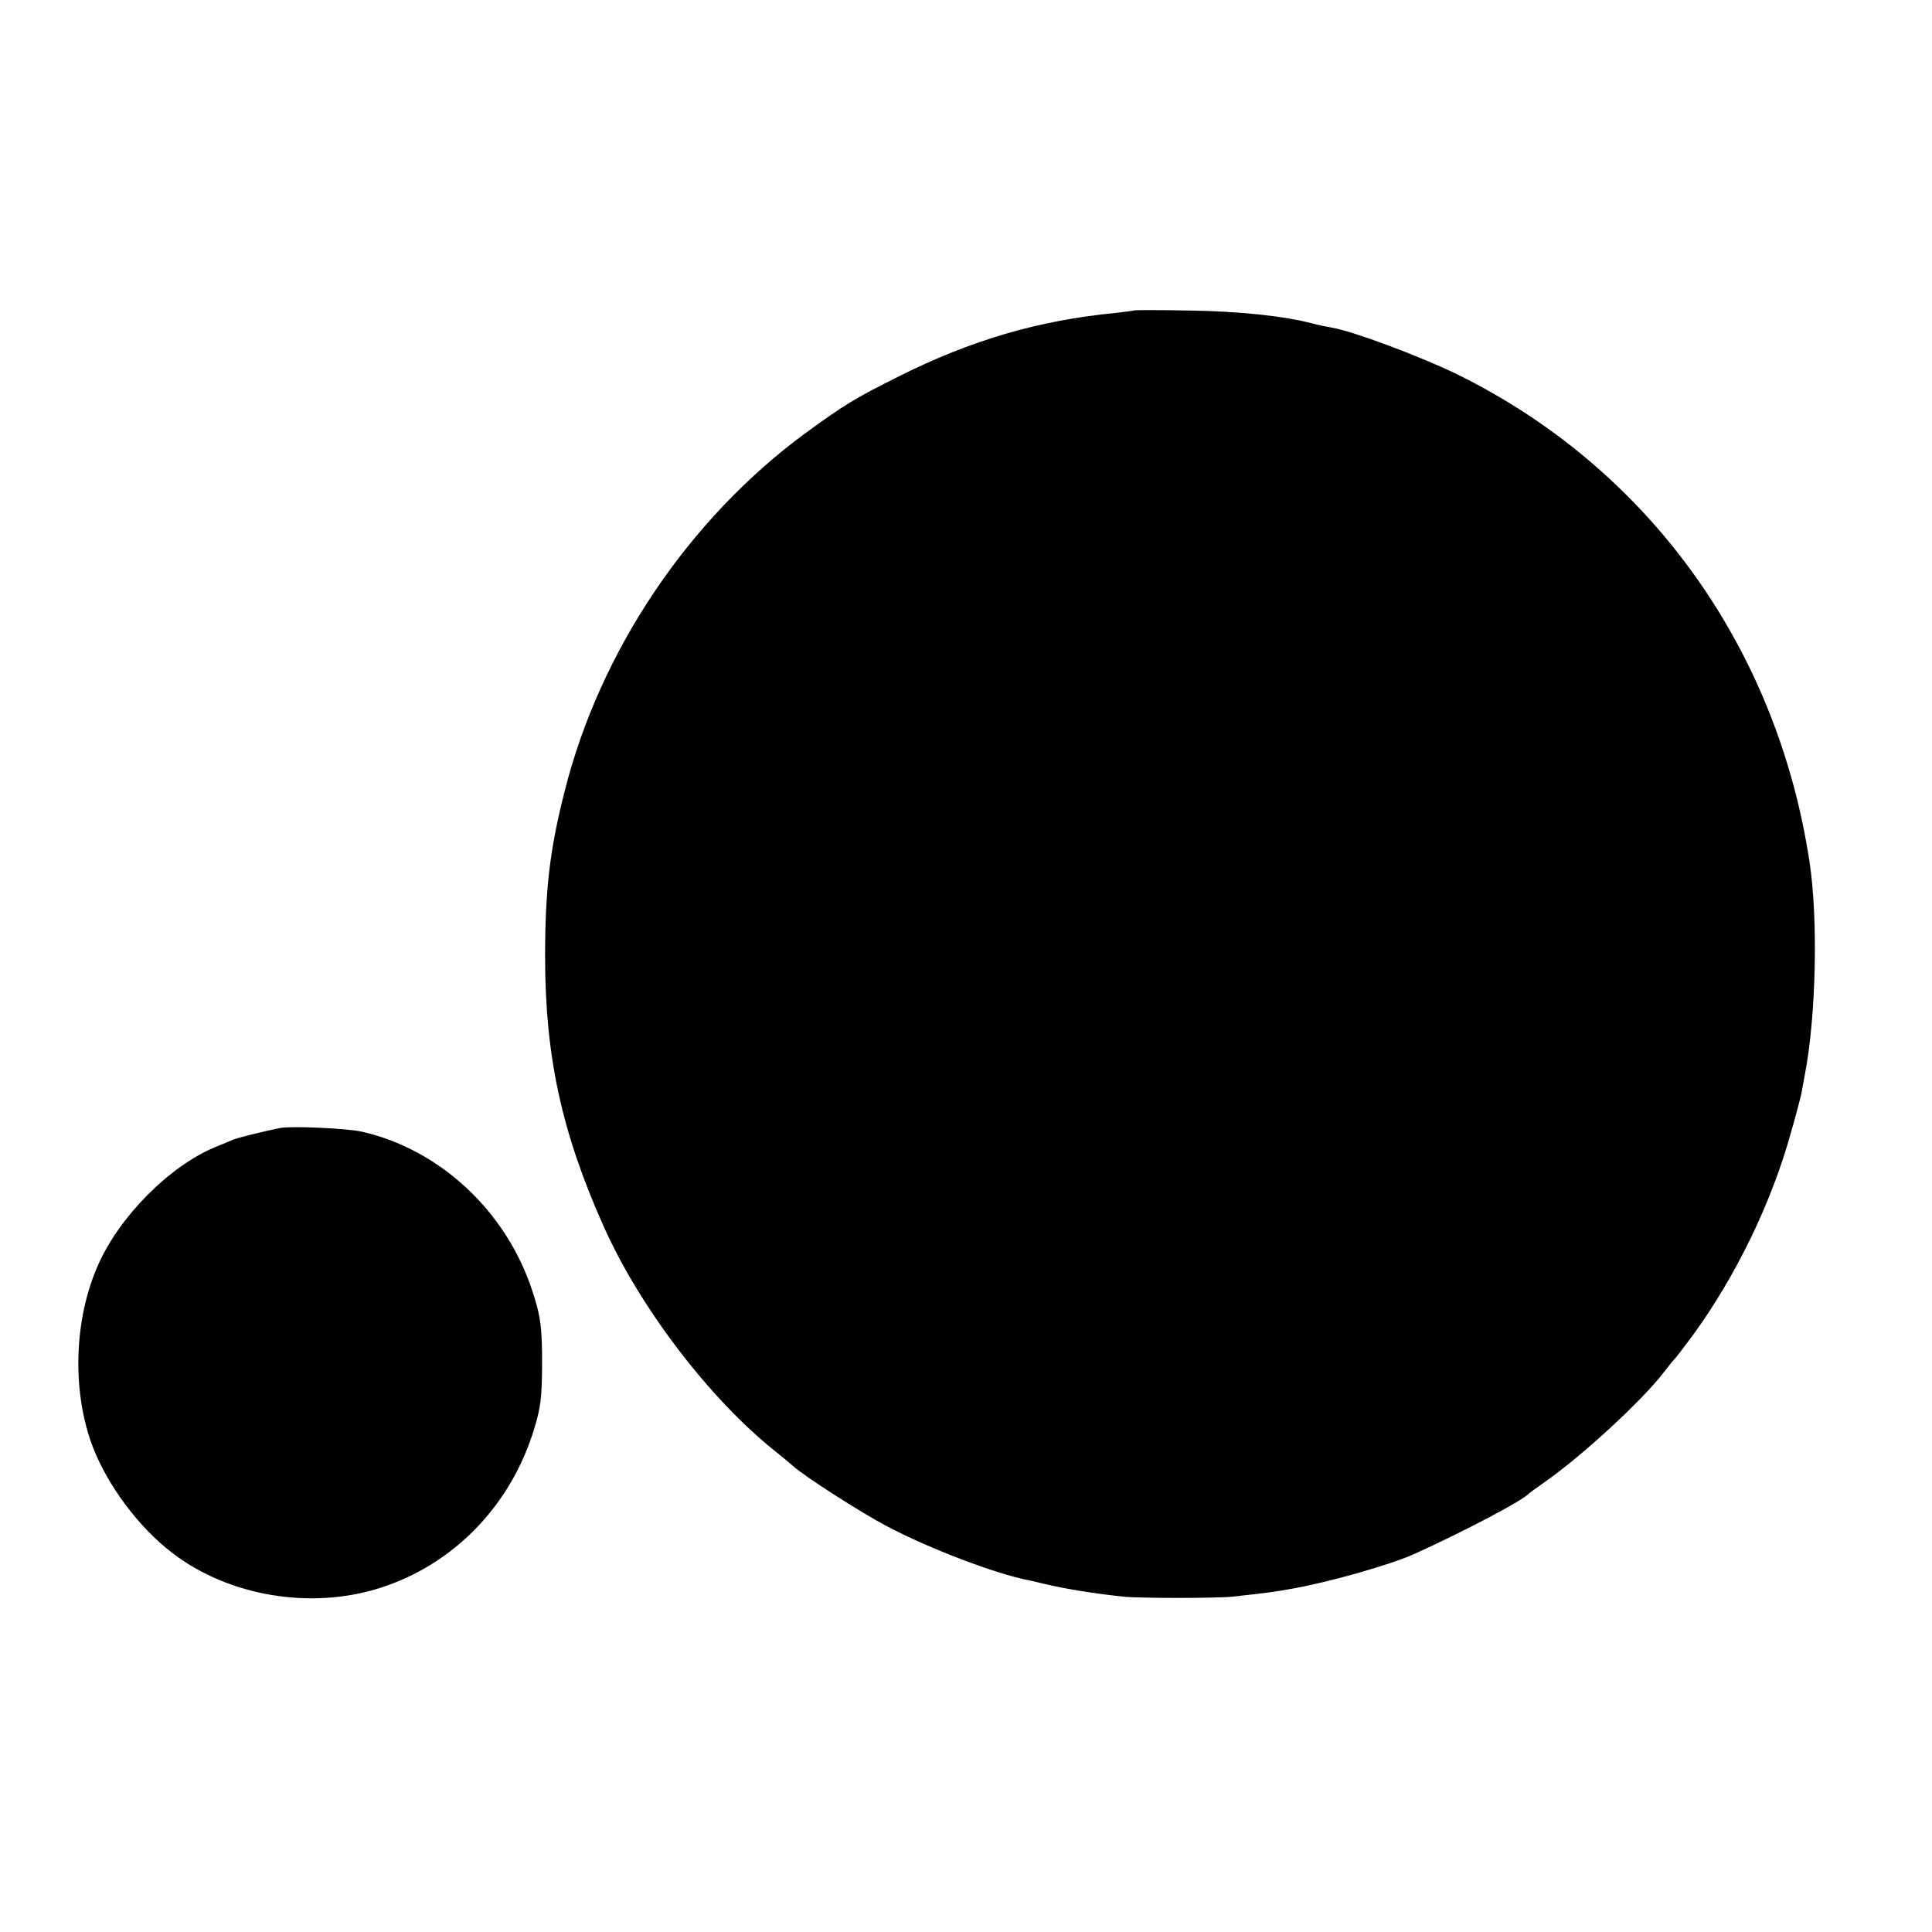
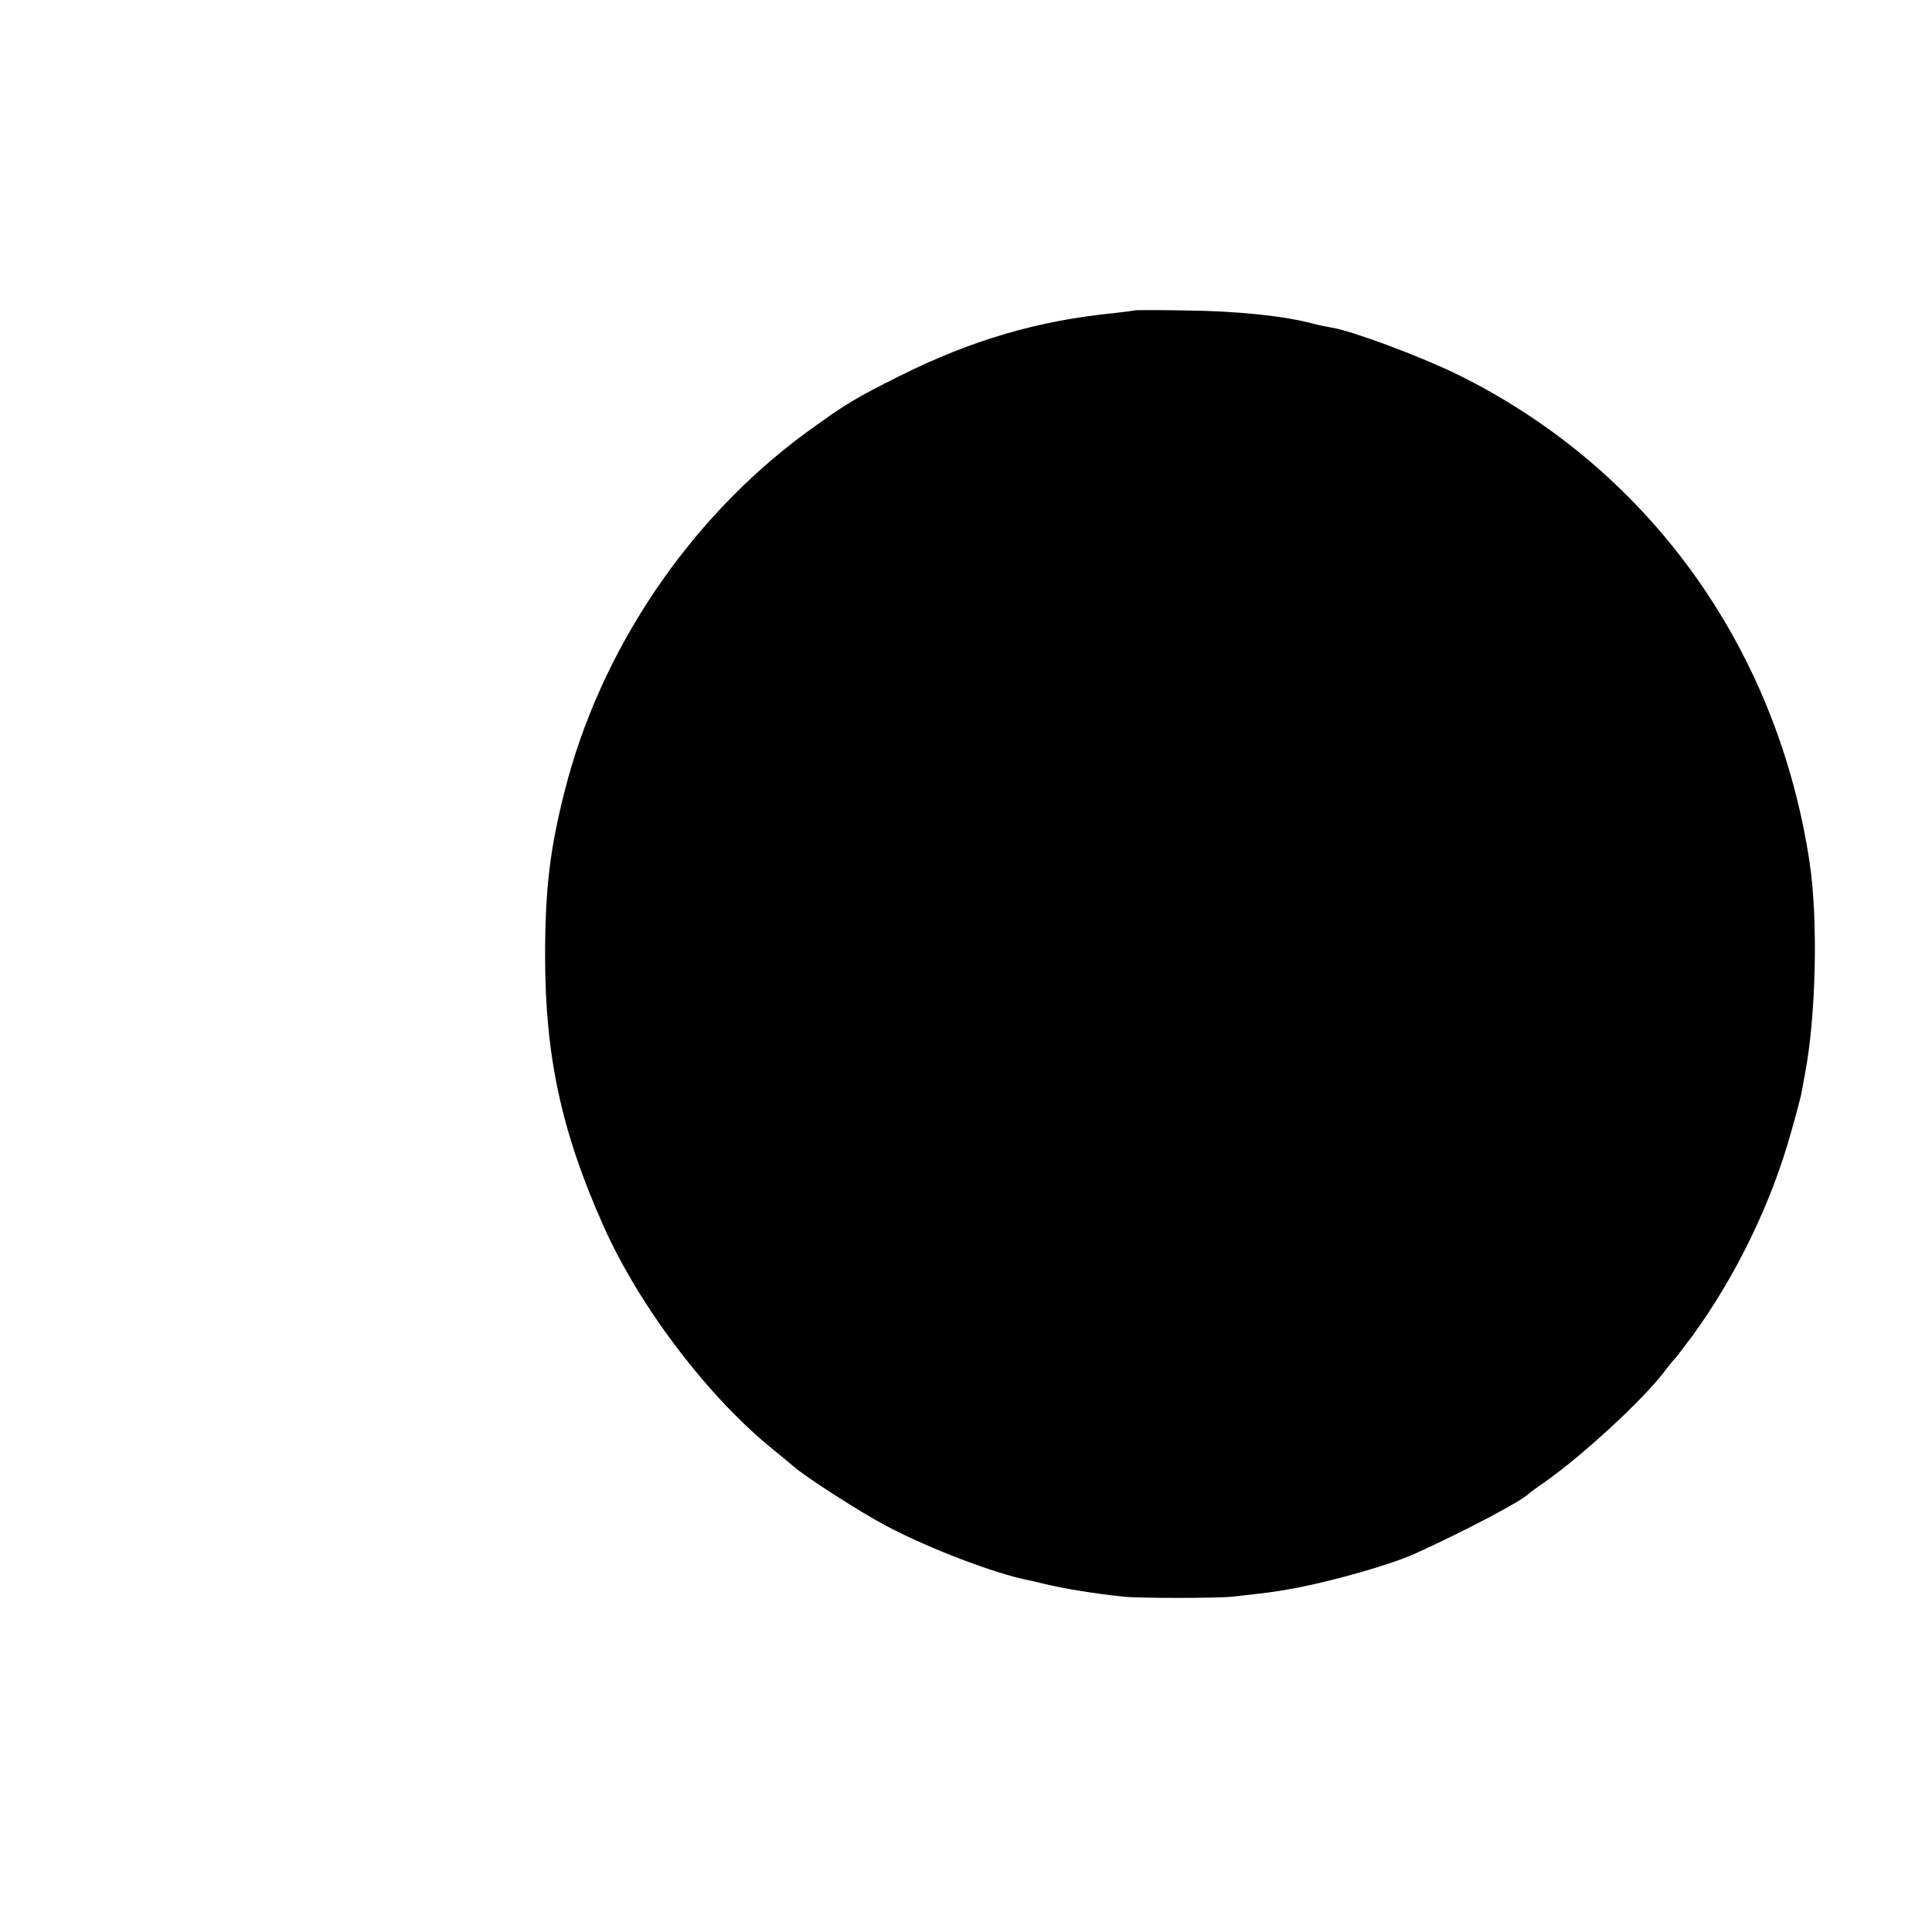
<svg xmlns="http://www.w3.org/2000/svg" version="1.0" width="700pt" height="700pt" viewBox="0 0 700 700" preserveAspectRatio="xMidYMid meet">
  <g transform="translate(0,700) scale(0.1,-0.1)" fill="#000000" stroke="none">
    <path d="M4108 5875 c-2 -1 -32 -5 -68 -9 -278 -27 -522 -99 -780 -228 -166 -83 -198 -103 -340 -206 -424 -311 -747 -790 -875 -1302 -53 -208 -70 -355 -70 -595 0 -362 60 -638 212 -978 130 -292 381 -622 618 -812 27 -22 59 -48 70 -58 40 -36 242 -166 335 -215 156 -83 399 -175 519 -198 7 -1 34 -8 60 -14 79 -18 170 -33 281 -45 56 -6 341 -6 395 0 120 13 152 17 223 30 136 25 351 86 437 125 179 81 394 194 415 219 3 3 28 21 55 40 134 93 356 297 435 401 19 25 37 47 41 50 3 3 30 39 61 80 158 217 287 483 358 740 18 62 33 122 36 134 2 11 8 44 13 71 41 210 49 566 17 774 -119 781 -588 1428 -1281 1767 -137 66 -376 155 -450 167 -16 3 -48 9 -70 15 -101 27 -271 45 -452 47 -105 2 -193 2 -195 0z" />
-     <path d="M1015 2913 c-56 -11 -162 -37 -175 -44 -8 -4 -35 -15 -60 -25 -166 -69 -347 -251 -425 -428 -86 -195 -95 -449 -22 -650 53 -143 168 -299 293 -394 203 -155 499 -205 749 -126 269 85 477 300 561 579 23 76 27 110 28 220 1 141 -5 188 -36 280 -95 288 -335 511 -618 575 -54 12 -255 21 -295 13z" />
  </g>
</svg>